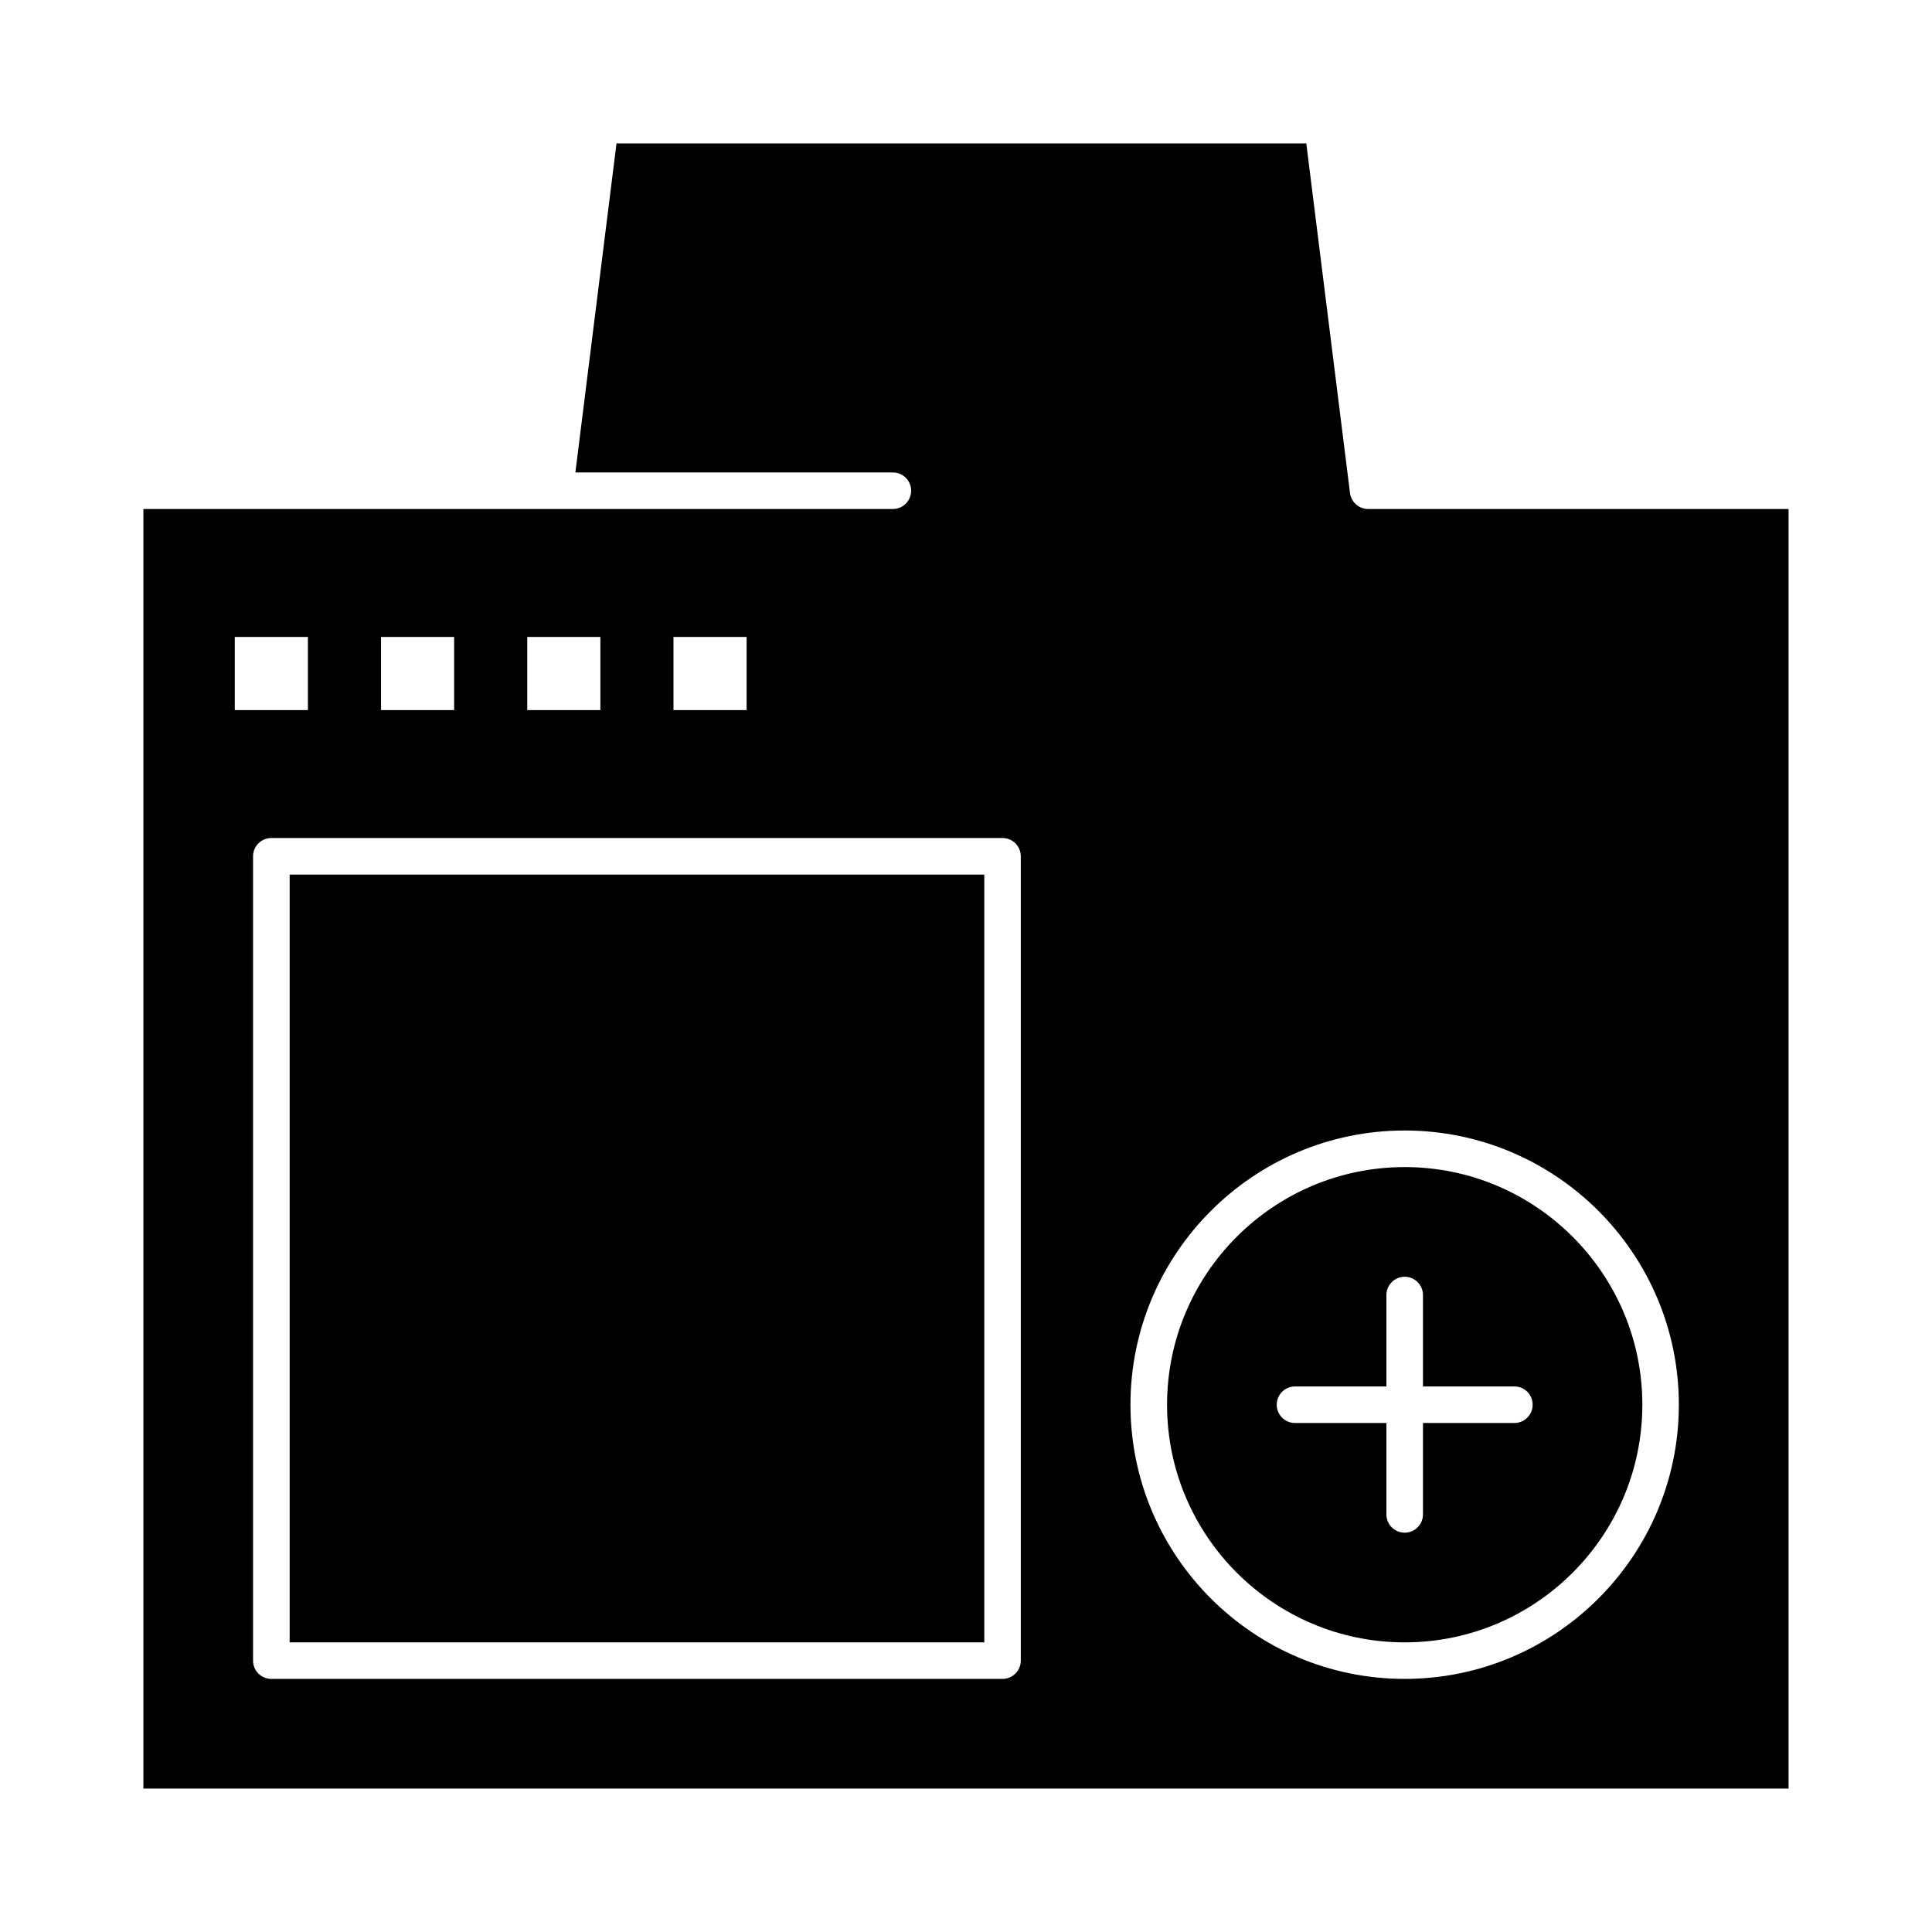
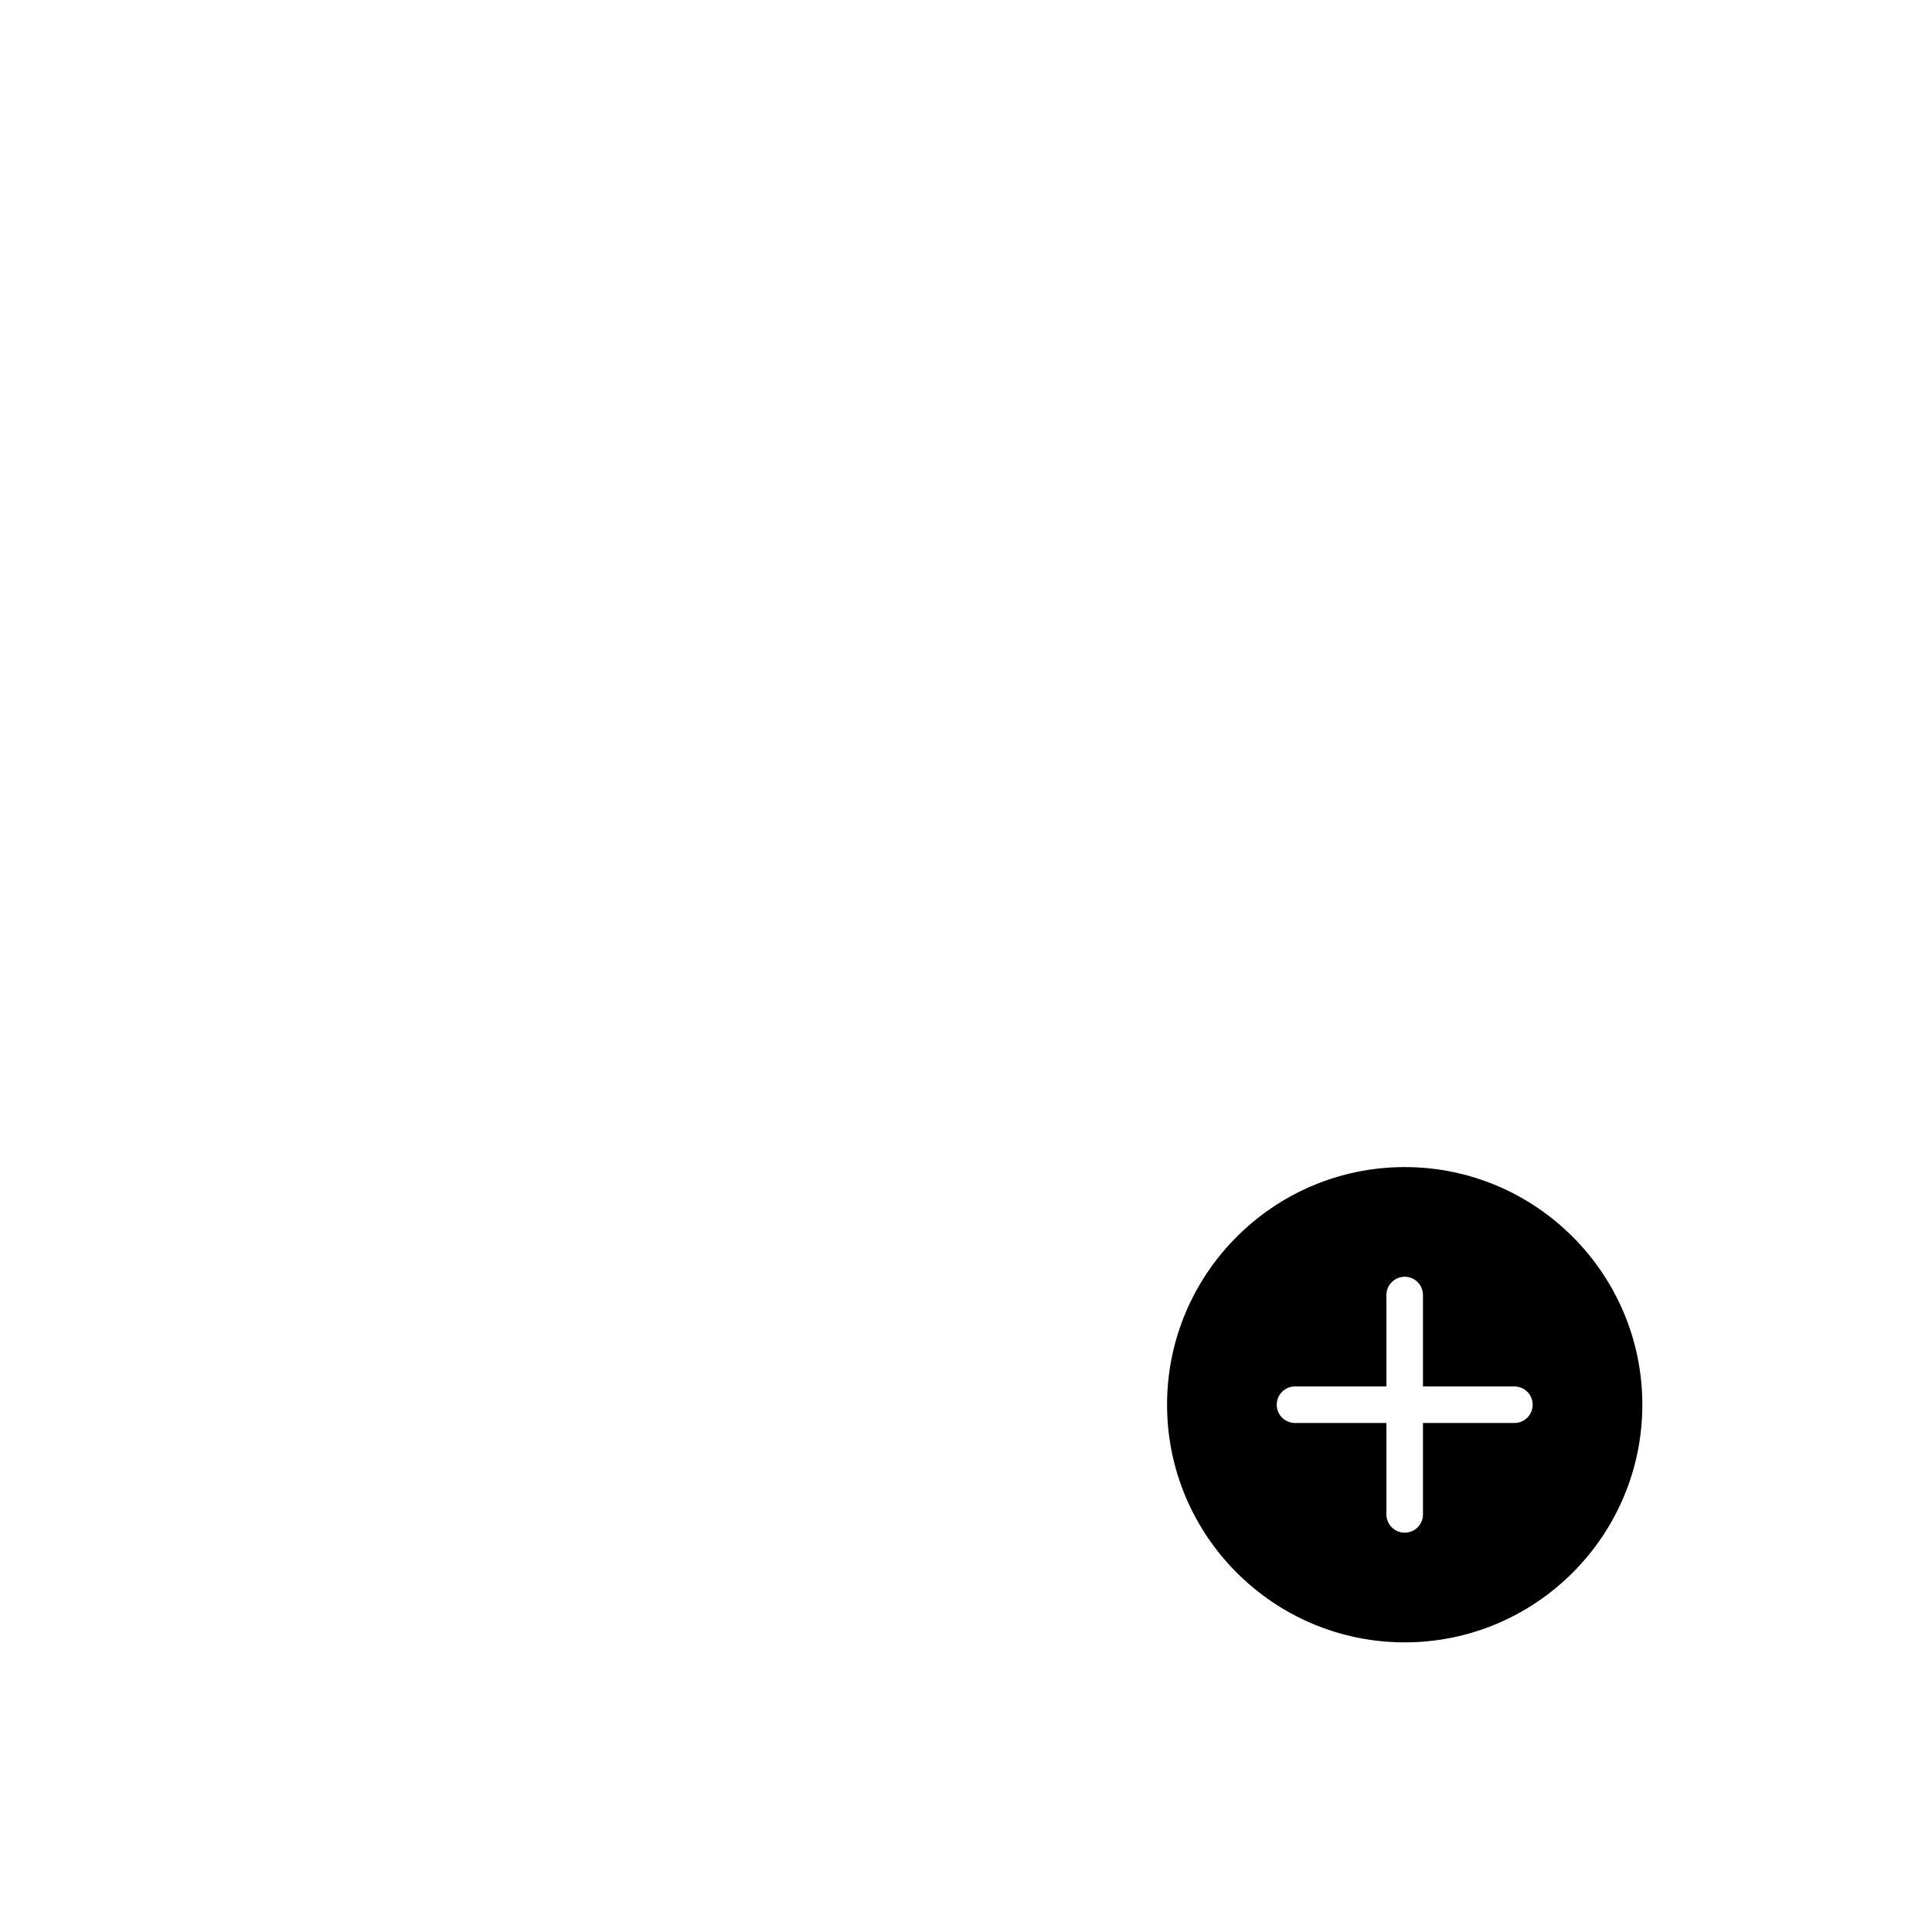
<svg xmlns="http://www.w3.org/2000/svg" fill="#000000" width="800px" height="800px" version="1.1" viewBox="144 144 512 512">
  <g>
-     <path d="m220.76 375.78h184.09v203.46h-184.09z" />
    <path d="m516.26 453.29c-34.727 0-62.977 28.25-62.977 62.977 0 34.727 28.25 62.977 62.977 62.977 34.727 0 62.977-28.25 62.977-62.977 0-34.723-28.25-62.977-62.977-62.977zm29.066 67.82h-24.223v24.223c0 2.676-2.168 4.844-4.844 4.844s-4.844-2.168-4.844-4.844v-24.223h-24.223c-2.676 0-4.844-2.168-4.844-4.844s2.168-4.844 4.844-4.844h24.223v-24.223c0-2.676 2.168-4.844 4.844-4.844s4.844 2.168 4.844 4.844v24.223h24.223c2.676 0 4.844 2.168 4.844 4.844s-2.168 4.844-4.844 4.844z" />
-     <path d="m506.57 278.89c-2.441 0-4.504-1.82-4.805-4.242l-11.582-92.645h-182.8l-10.898 87.199h84.133c2.676 0 4.844 2.168 4.844 4.844s-2.168 4.844-4.844 4.844h-198.62v339.1h435.99v-339.1zm-184.09 33.91h19.379v19.379h-19.379zm-38.754 0h19.379v19.379h-19.379zm-38.754 0h19.379v19.379h-19.379zm-38.754 0h19.379v19.379h-19.379zm208.3 271.28c0 2.676-2.168 4.844-4.844 4.844h-193.77c-2.676 0-4.844-2.168-4.844-4.844v-213.15c0-2.676 2.168-4.844 4.844-4.844h193.77c2.676 0 4.844 2.168 4.844 4.844zm101.73 4.844c-40.066 0-72.664-32.598-72.664-72.664 0-40.066 32.598-72.664 72.664-72.664 40.066 0 72.664 32.598 72.664 72.664 0 40.066-32.598 72.664-72.664 72.664z" />
  </g>
</svg>